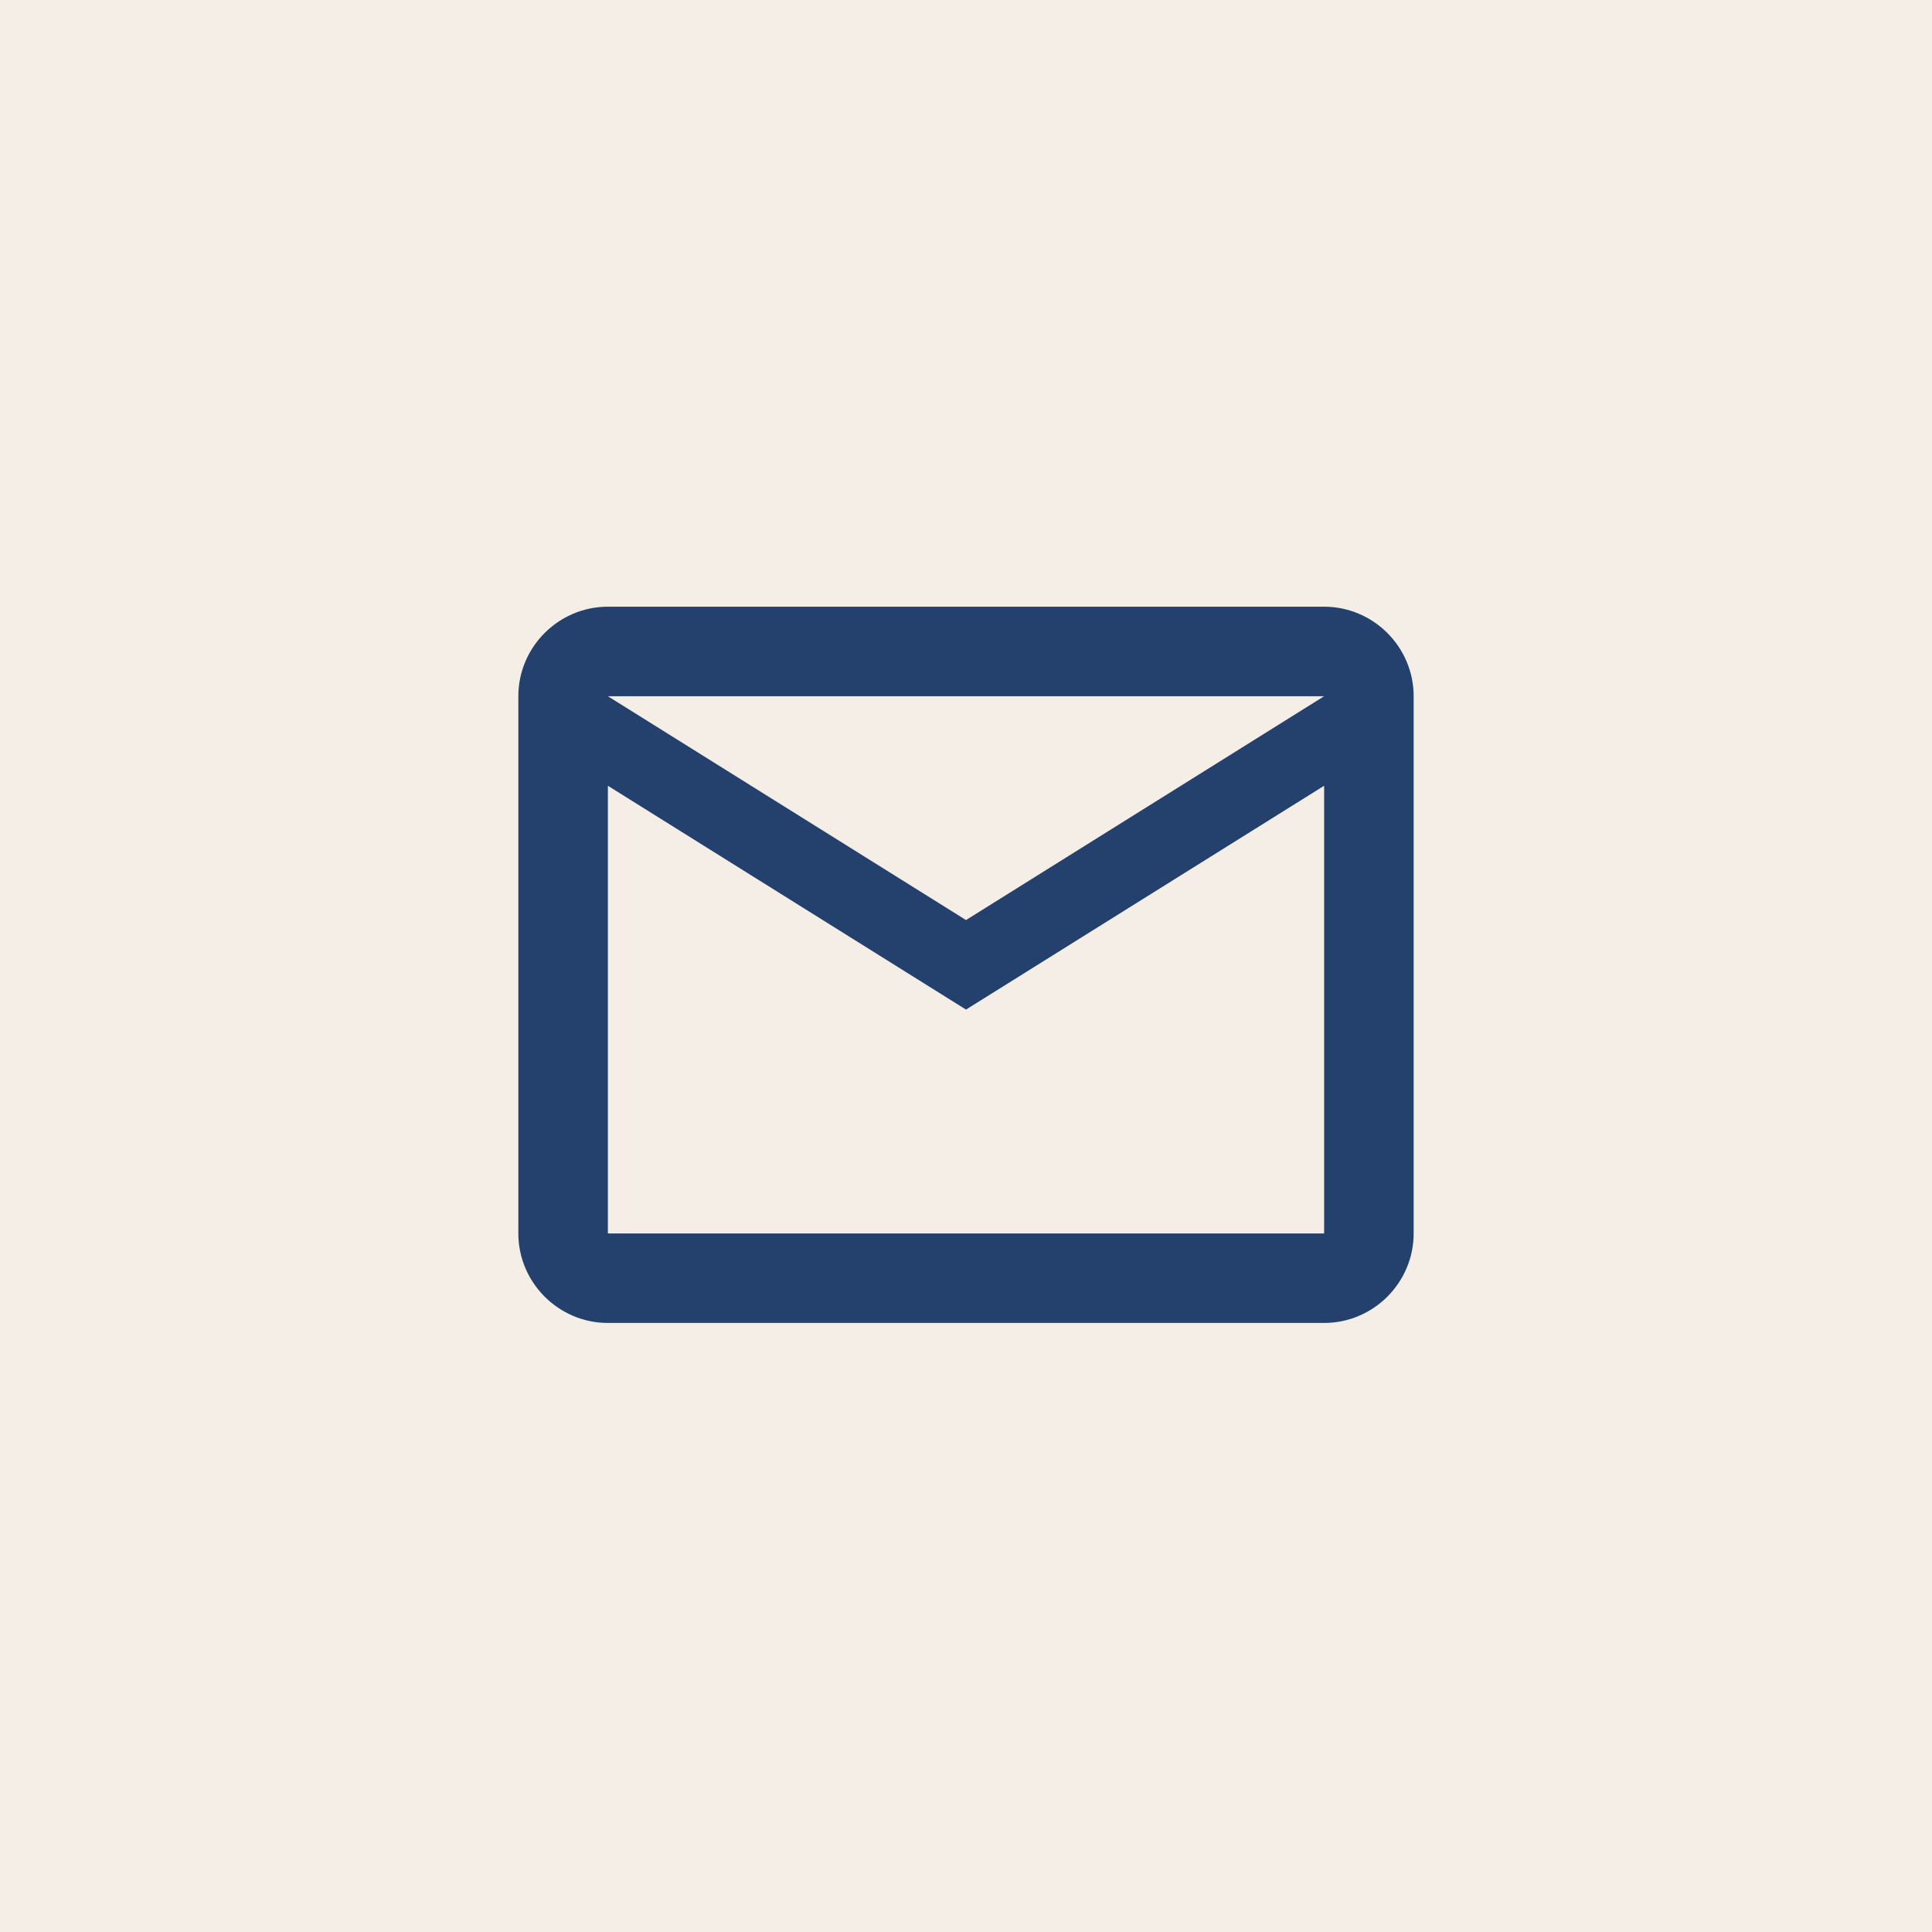
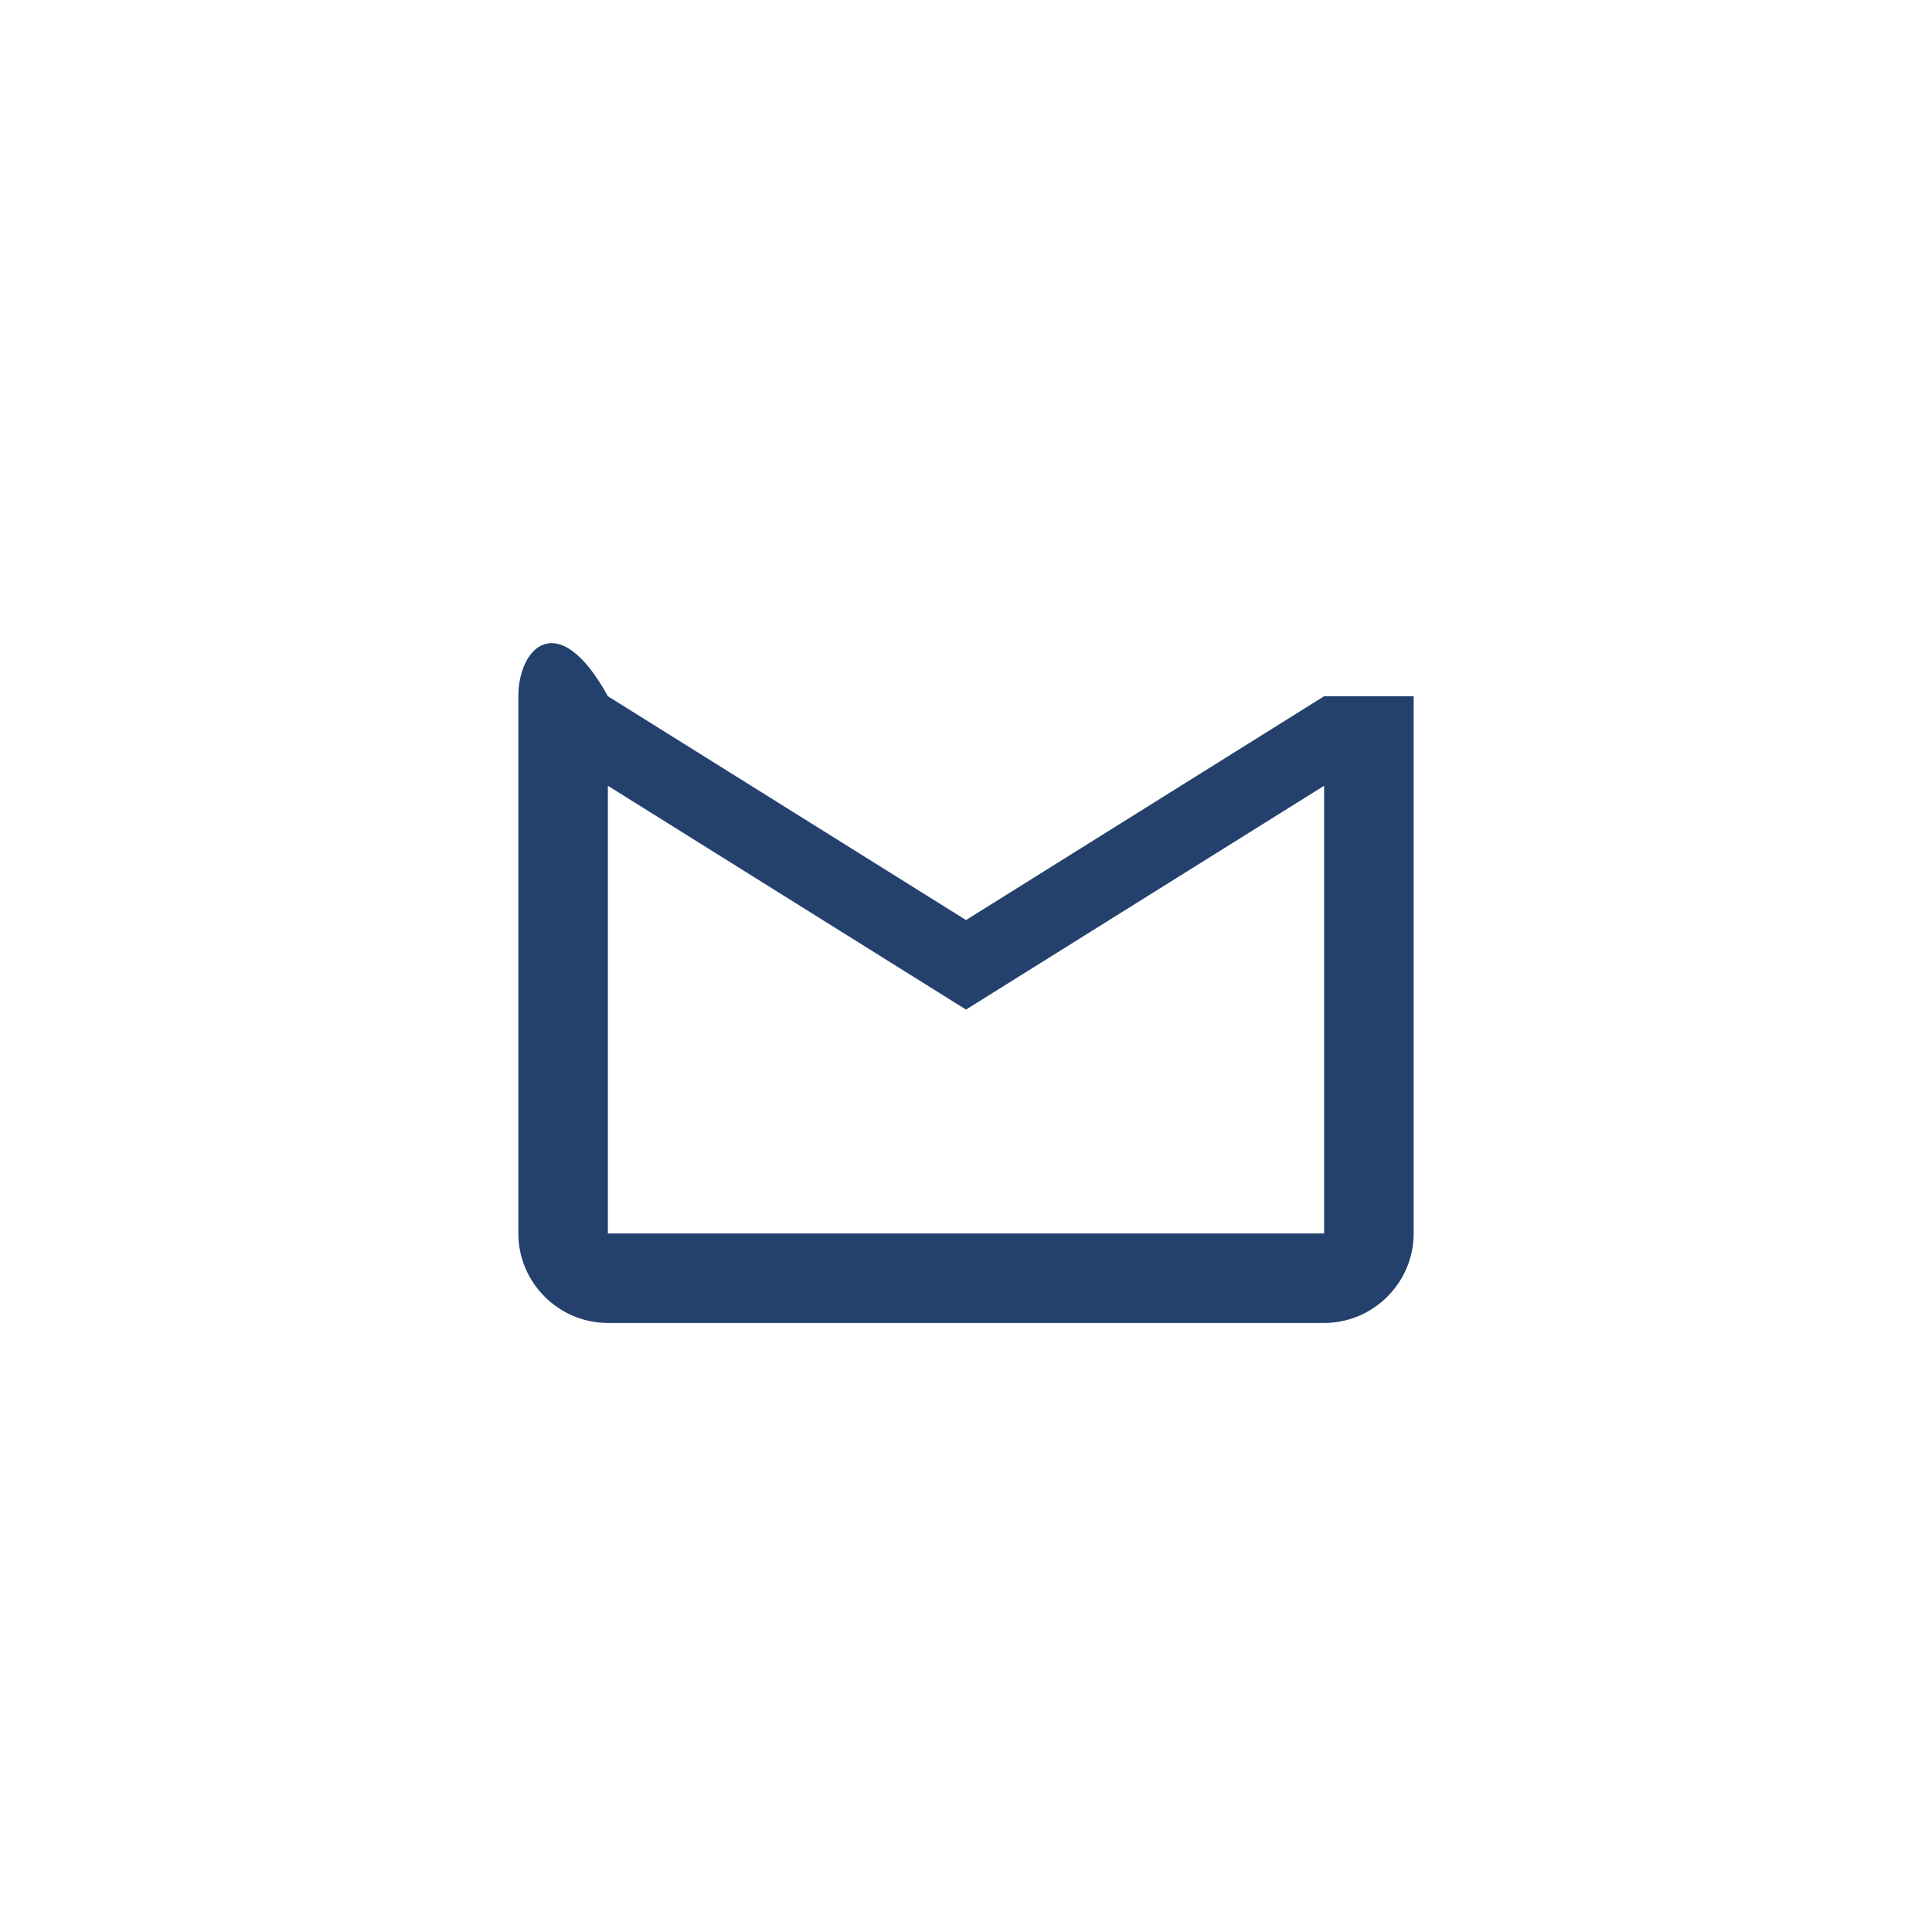
<svg xmlns="http://www.w3.org/2000/svg" width="328" height="328" viewBox="0 0 328 328" fill="none">
-   <rect width="328" height="328" fill="#F5EEE7" />
-   <path d="M240 118.2C240 109.84 233.16 103 224.8 103H103.2C94.84 103 88 109.84 88 118.2V209.4C88 217.76 94.84 224.6 103.2 224.6H224.8C233.16 224.6 240 217.76 240 209.4V118.2ZM224.8 118.2L164 156.2L103.2 118.2H224.8ZM224.8 209.4H103.2V133.4L164 171.4L224.8 133.4V209.4Z" fill="#24416E" />
+   <path d="M240 118.2H103.2C94.84 103 88 109.84 88 118.2V209.4C88 217.76 94.84 224.6 103.2 224.6H224.8C233.16 224.6 240 217.76 240 209.4V118.2ZM224.8 118.2L164 156.2L103.2 118.2H224.8ZM224.8 209.4H103.2V133.4L164 171.4L224.8 133.4V209.4Z" fill="#24416E" />
</svg>